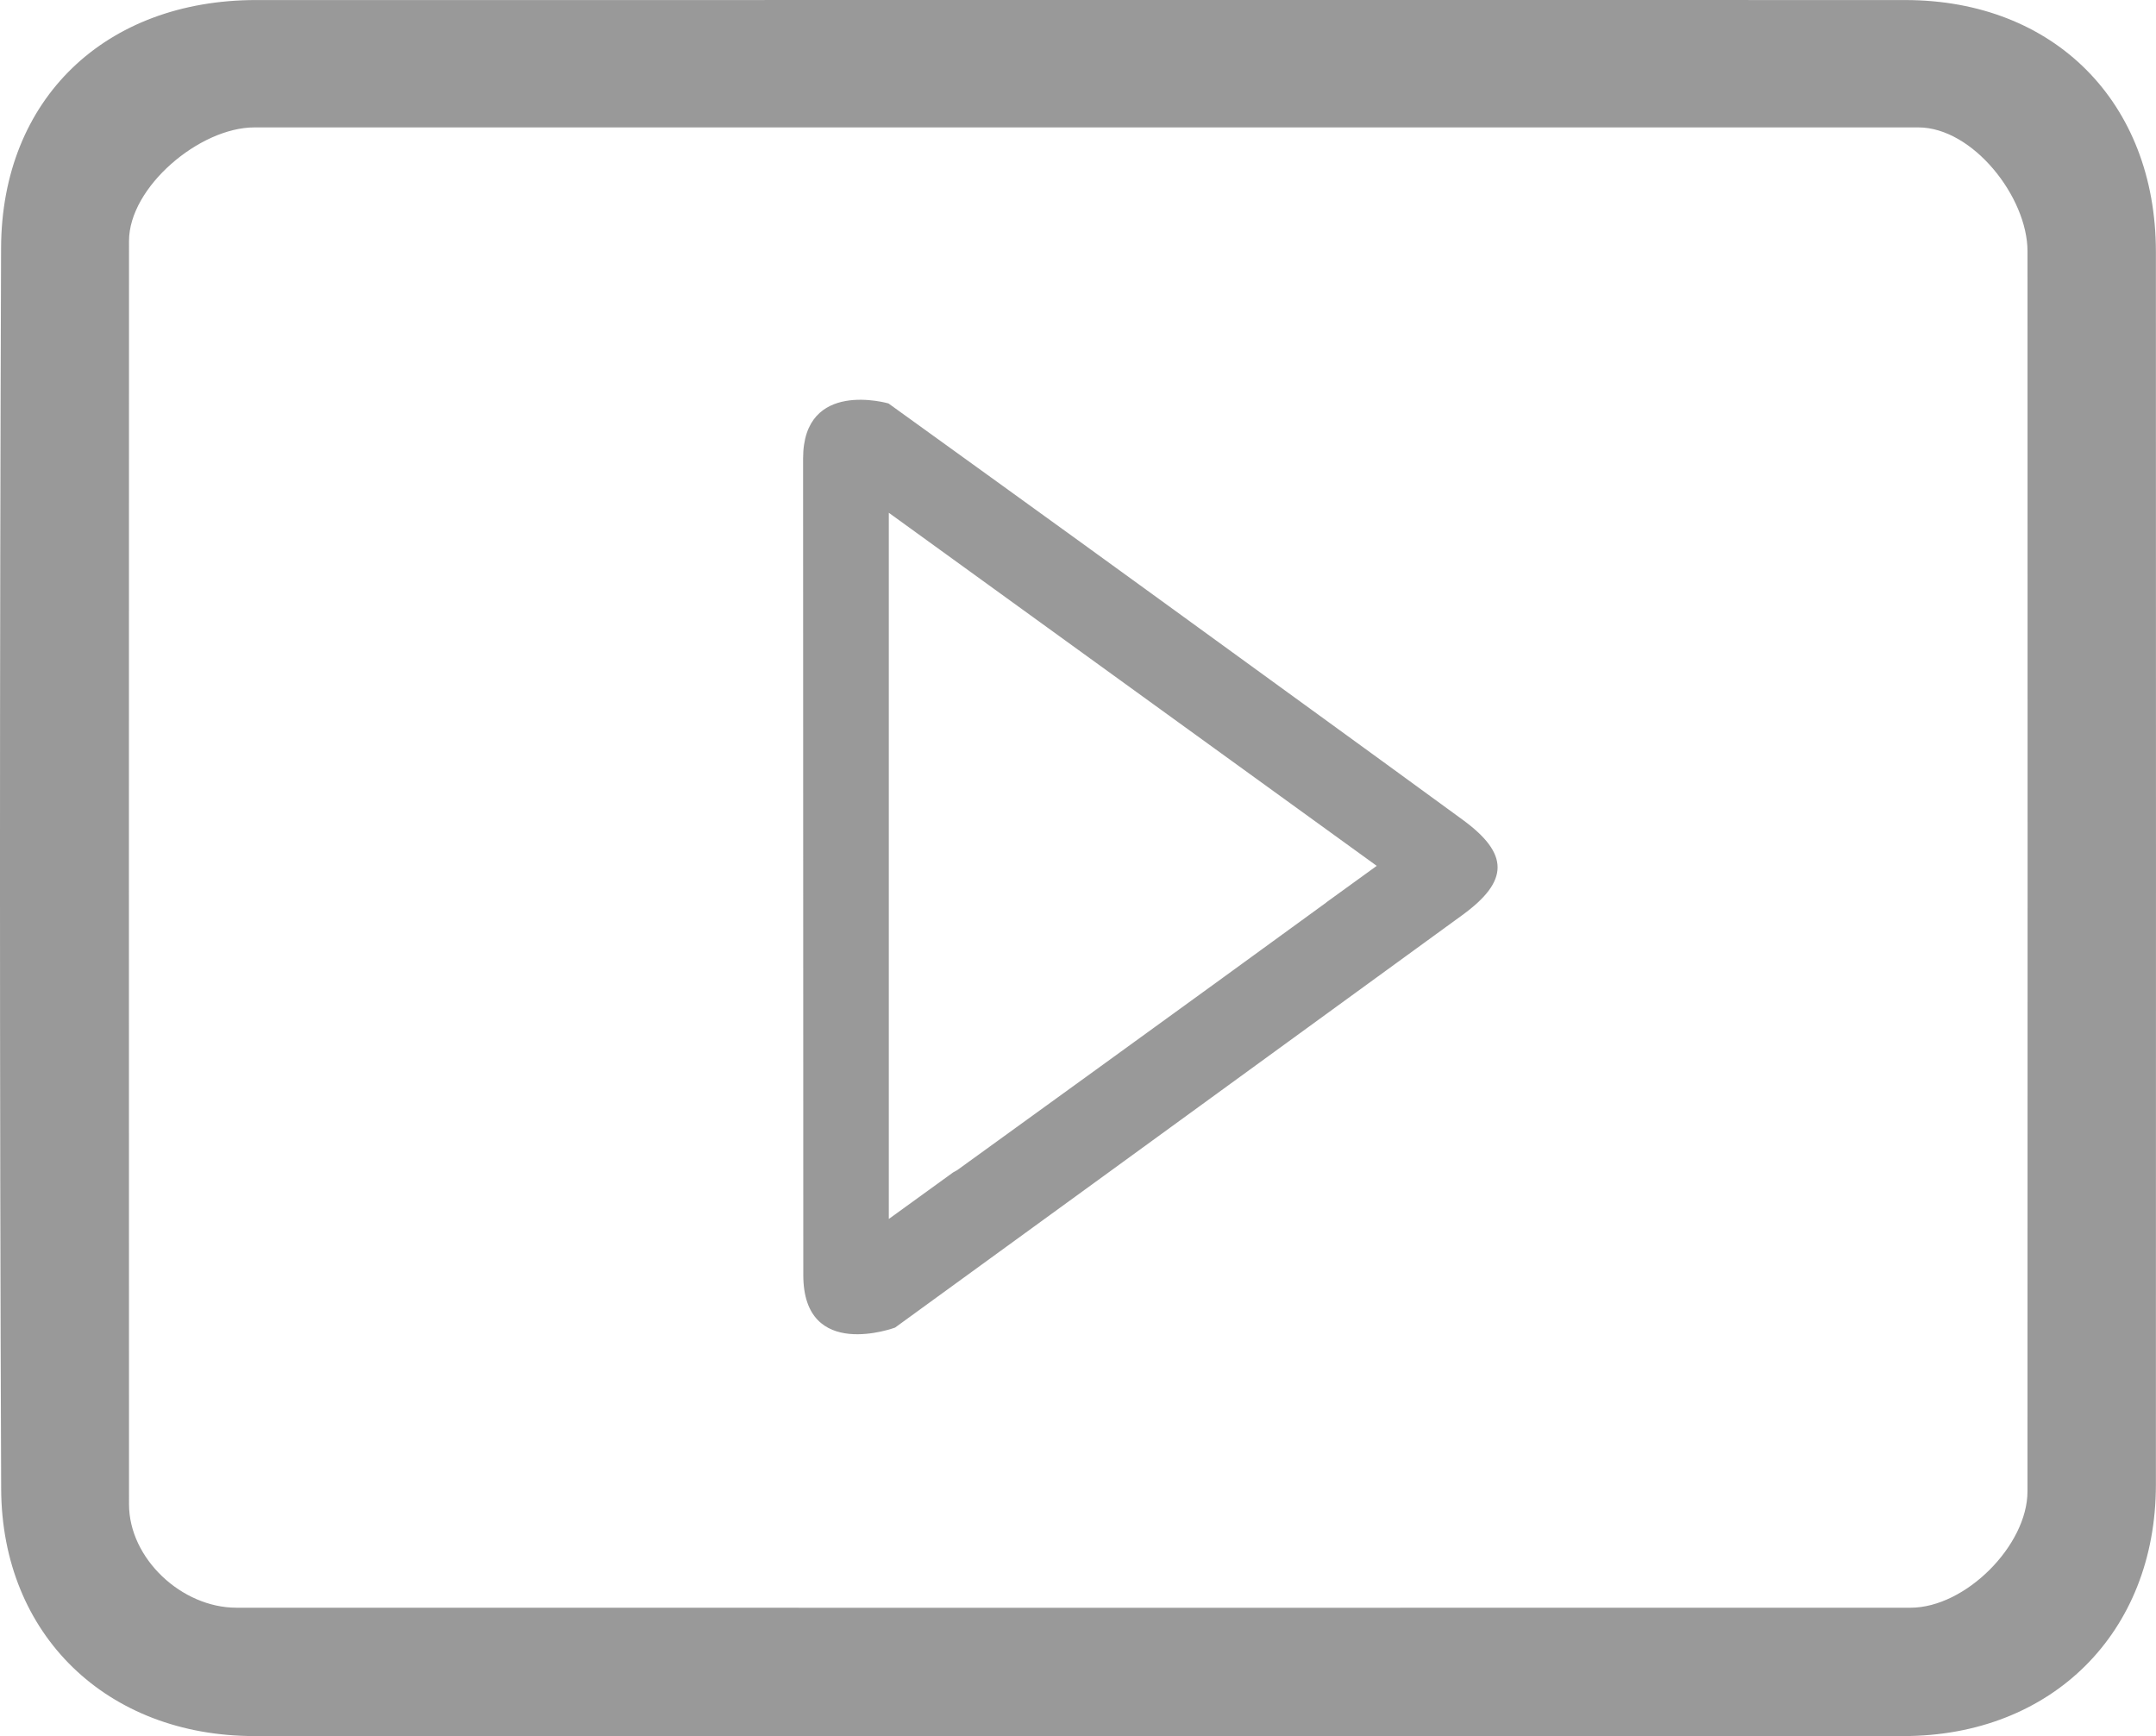
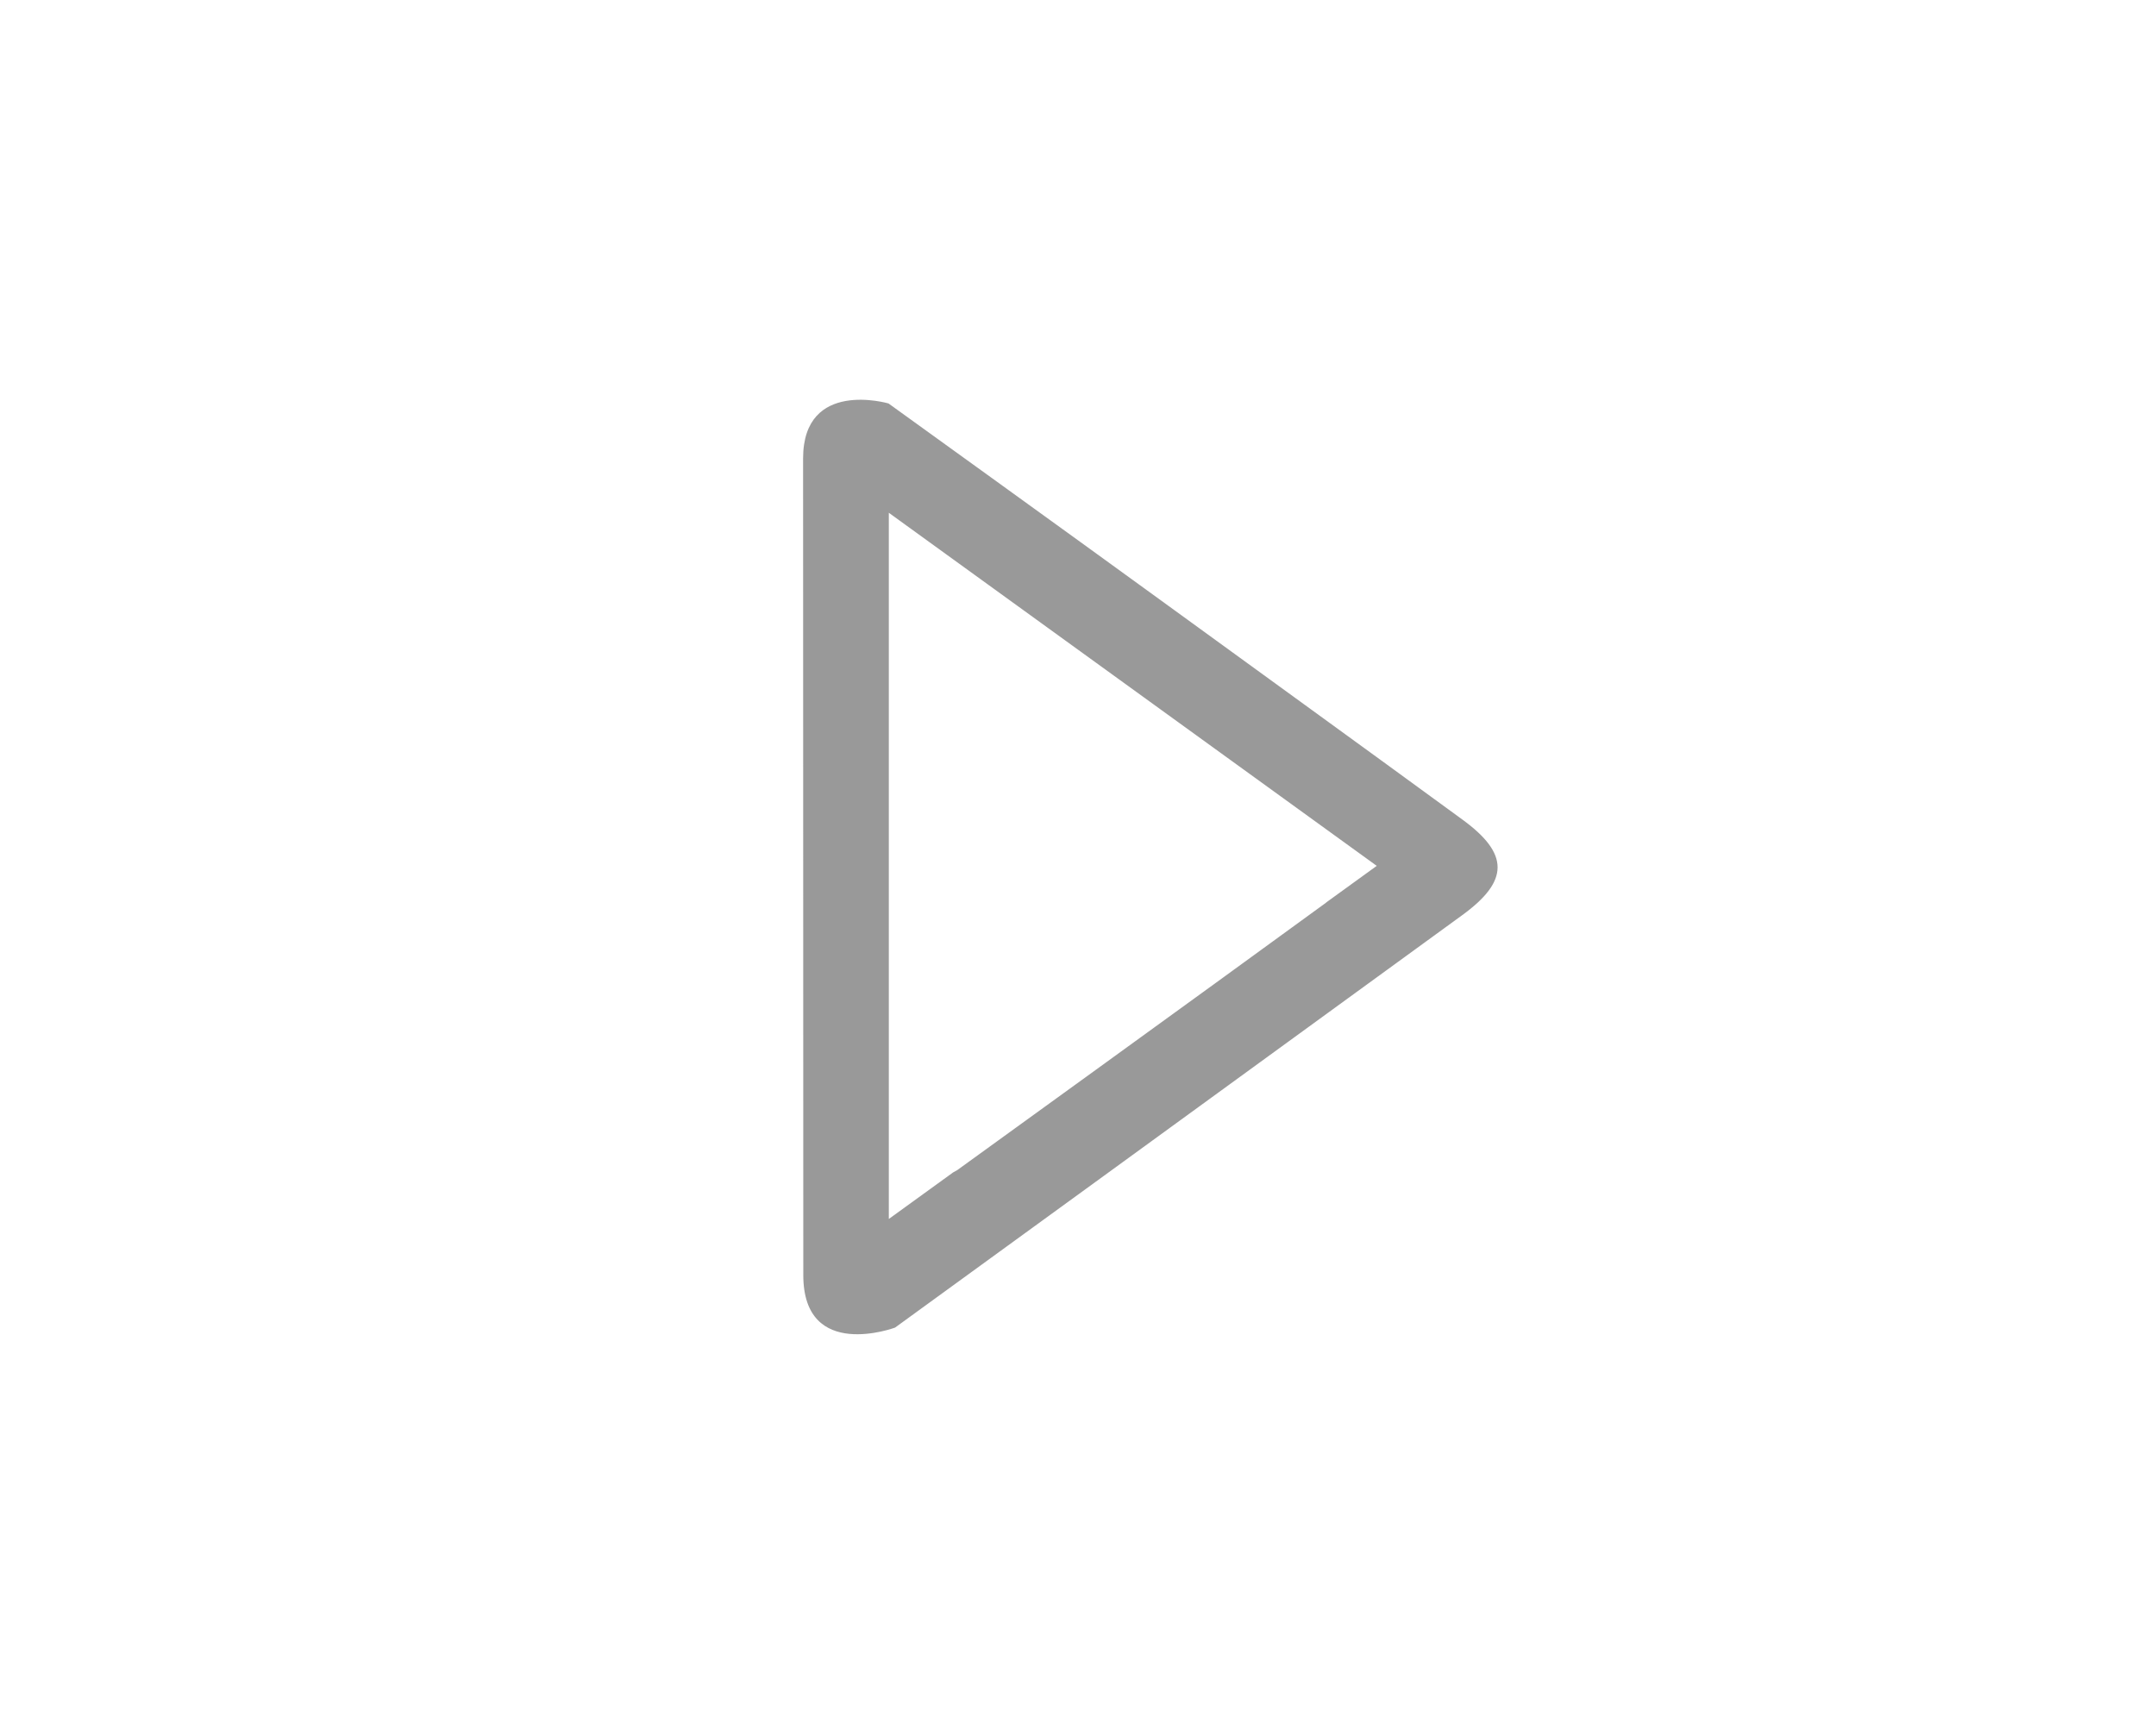
<svg xmlns="http://www.w3.org/2000/svg" version="1.1" id="图层_1" x="0px" y="0px" width="168.844px" height="135.972px" viewBox="0 0 168.844 135.972" enable-background="new 0 0 168.844 135.972" xml:space="preserve">
  <g>
-     <path fill="#999999" d="M149.211,0.004c-21.525-0.009-43.05-0.002-64.576-0.002c-21.525,0-43.05-0.005-64.575,0.001   C8.269,0.006,0.125,7.718,0.085,19.418c-0.111,32.391-0.119,64.782,0.006,97.174c0.044,11.478,8.315,19.361,19.816,19.366   c43.05,0.019,86.101,0.015,129.151,0.001c11.637-0.004,19.773-8.109,19.778-19.678c0.01-32.186,0.009-64.37,0-96.554   C168.835,8.013,160.869,0.011,149.211,0.004z M158.779,116.799c0,4.222-4.853,9.107-9.156,9.108   c-46.146,0.008-84.968,0.008-131.115-0.001c-4.27-0.001-8.403-3.843-8.404-8.097c-0.01-35.282-0.01-63.66,0-98.943   c0.001-4.207,5.525-8.888,9.82-8.888c23.074-0.004,41.465-0.002,64.539-0.002c23.075,0,42.693-0.002,65.767,0.002   c4.264,0.001,8.549,5.455,8.551,9.697C158.79,54.959,158.791,81.516,158.779,116.799z" />
    <path fill="#999999" d="M114.545,64.198c-7.85-5.736-15.727-11.434-23.59-17.151c-7.11-5.17-21.374-15.451-21.374-15.451   s-6.688-1.955-6.688,4.309c0,6.265,0.016,57.169,0.016,63.955c0,6.788,7.186,4.11,7.186,4.11S99.72,82.446,114.52,71.664   C118.191,68.989,118.205,66.875,114.545,64.198z M103.9,70.645c-0.025,0.02-0.033,0.033-0.06,0.053   c-9.605,7.008-28.875,20.938-28.875,20.938l-0.322,0.18l-5.036,3.646V40.158l38.21,27.651L103.9,70.645z" />
  </g>
</svg>